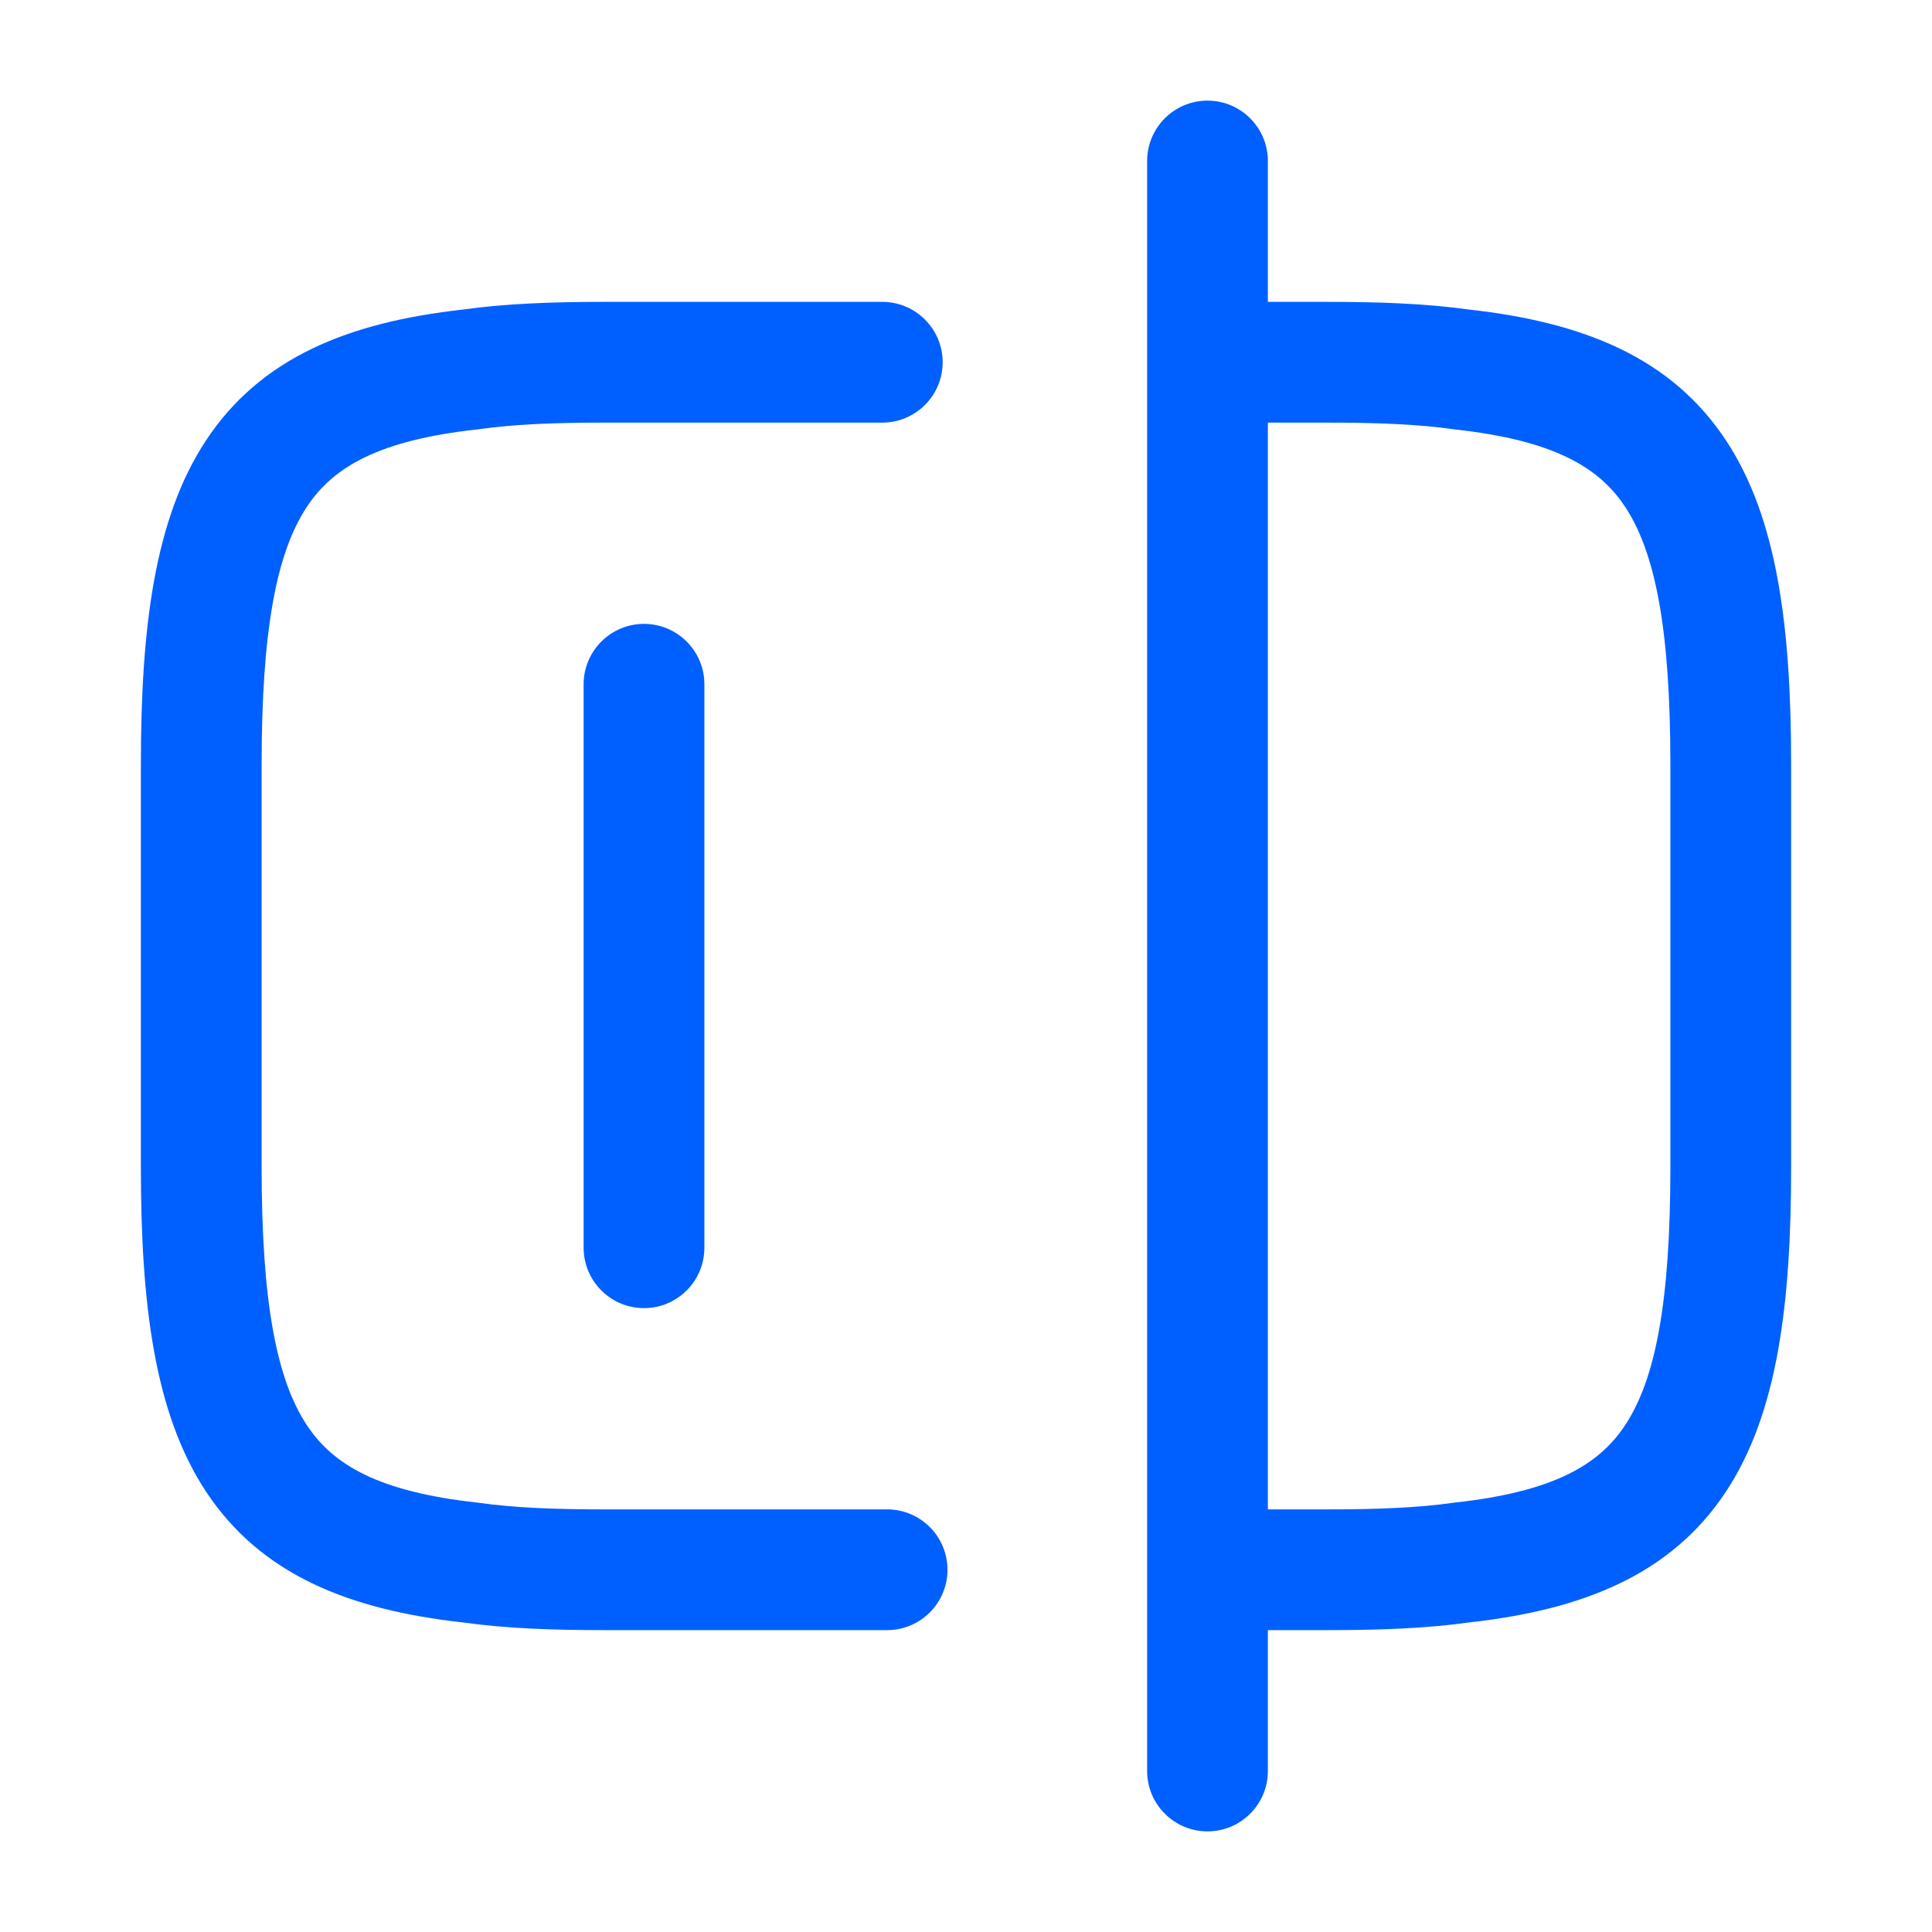
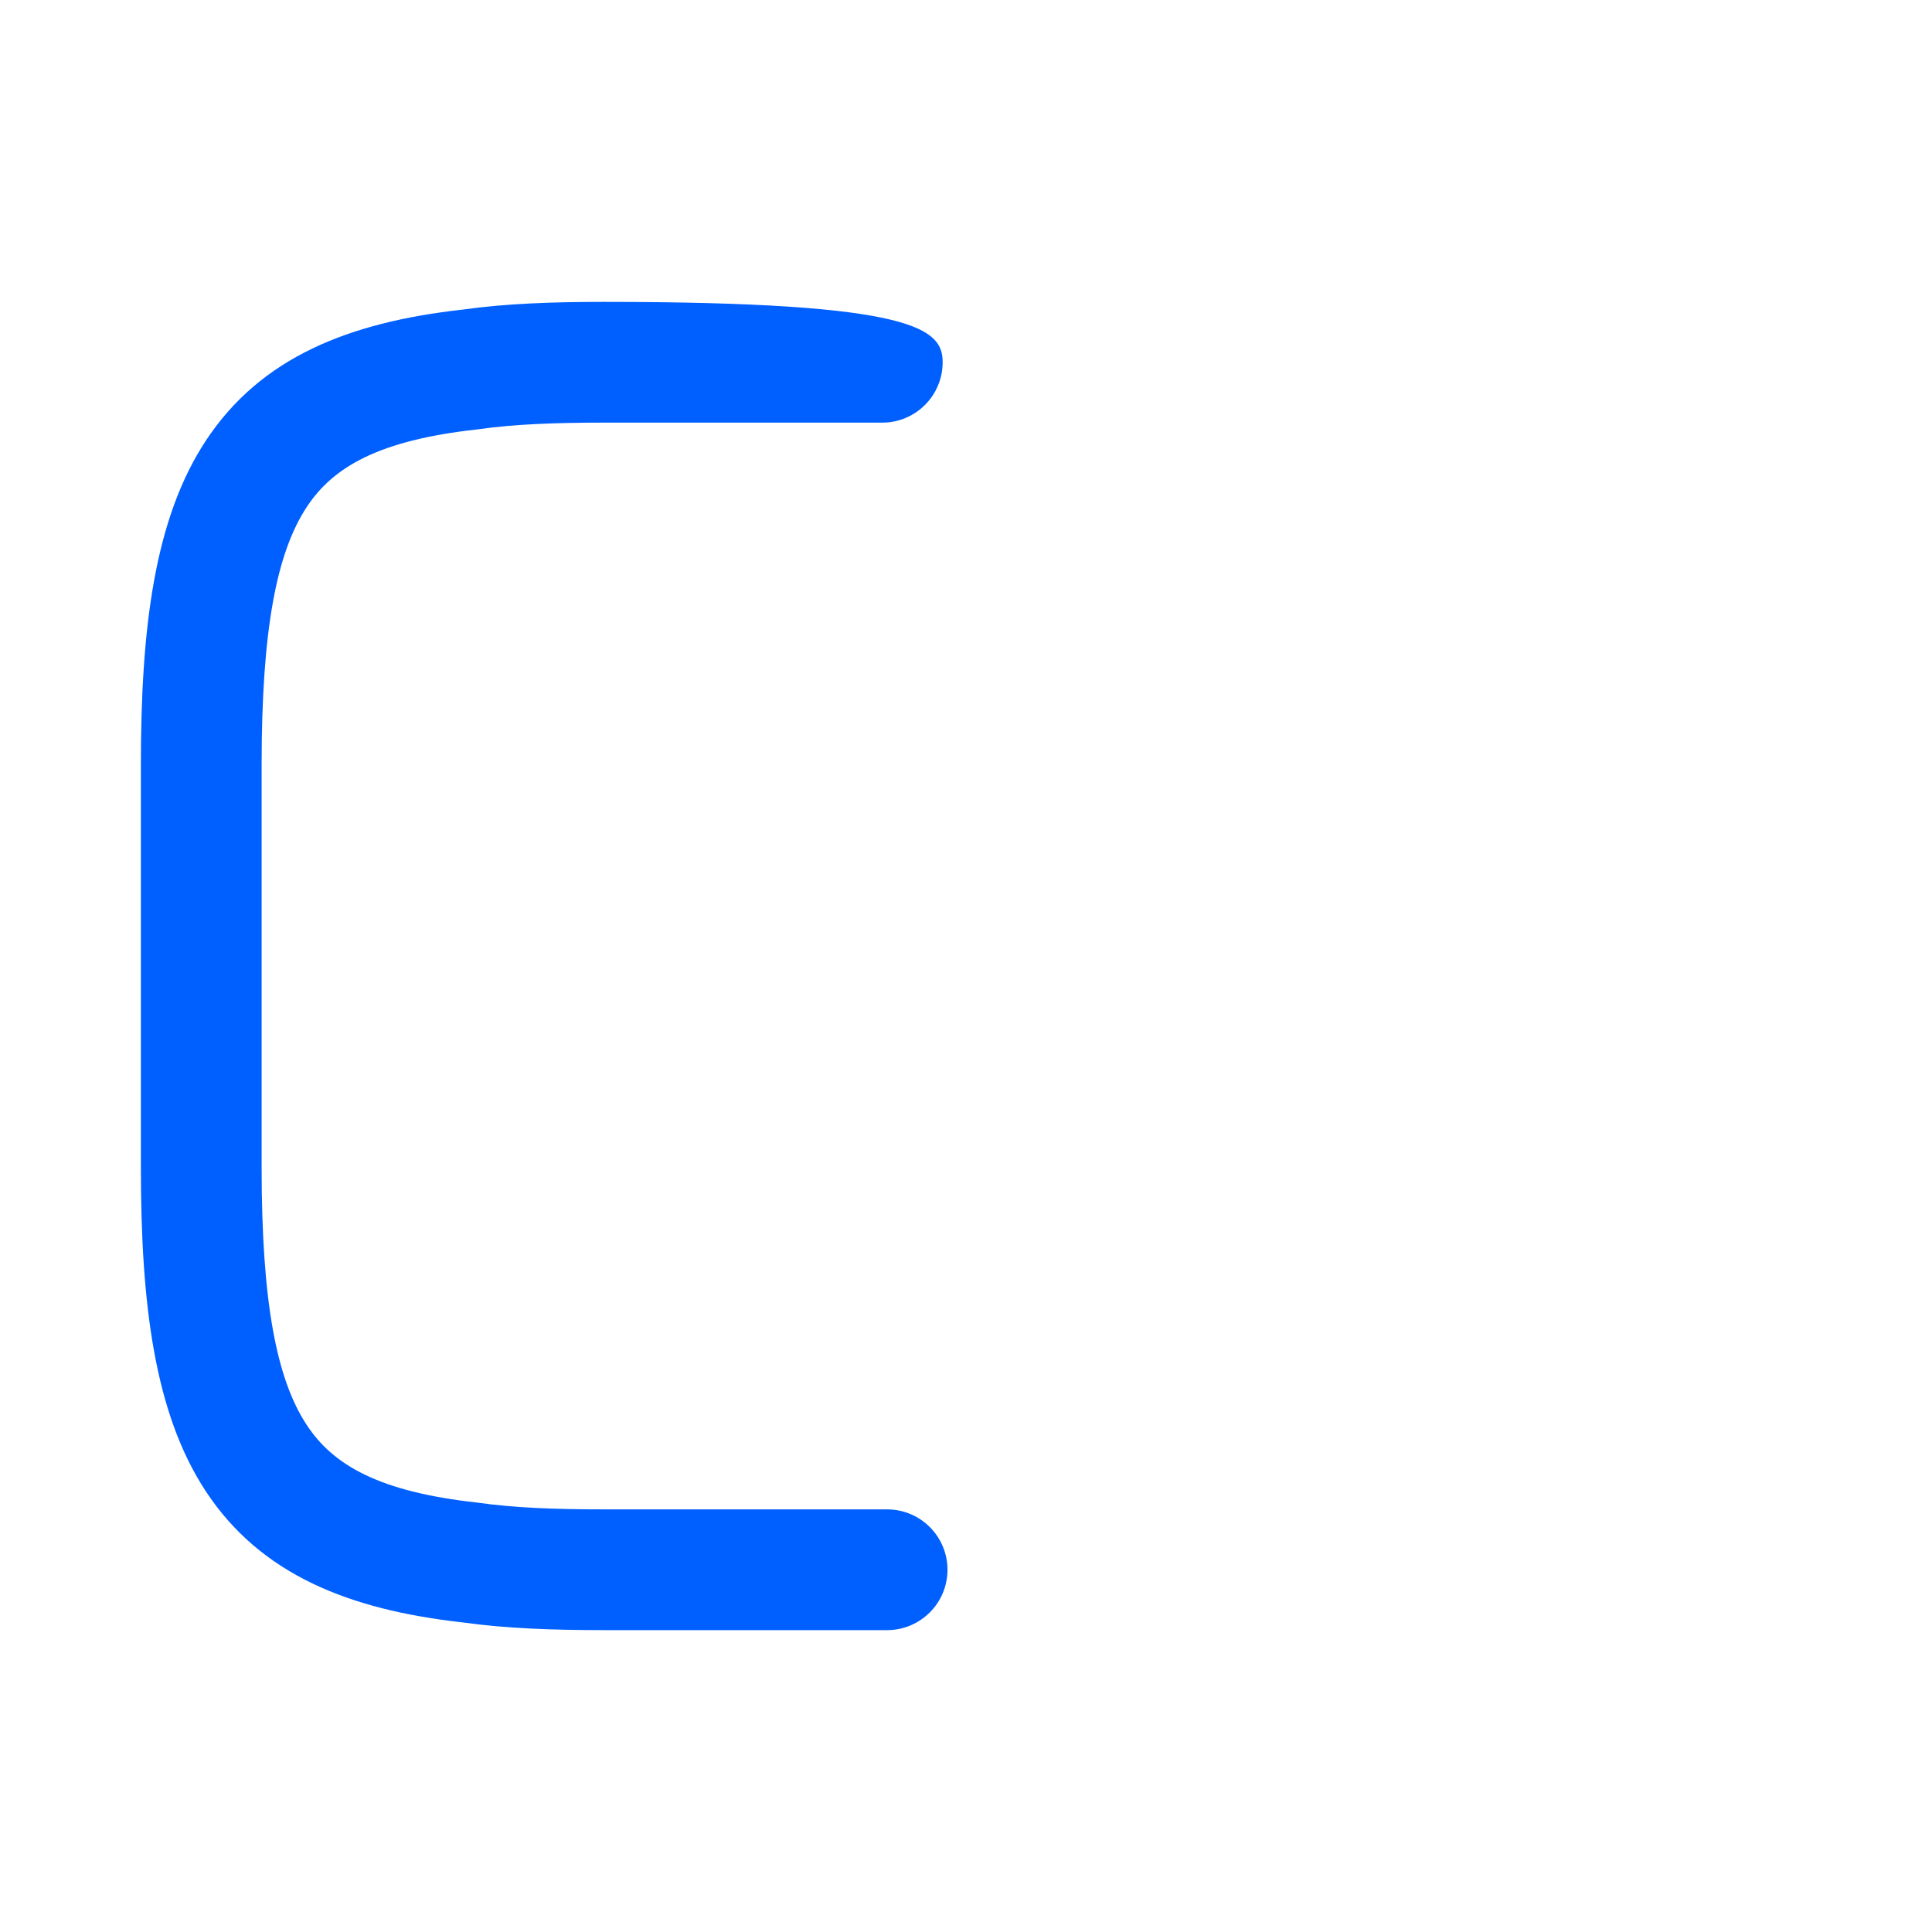
<svg xmlns="http://www.w3.org/2000/svg" width="24" height="24" viewBox="0 0 24 24" fill="none">
-   <path fill-rule="evenodd" clip-rule="evenodd" d="M7.5 5.25C6.891 5.25 6.383 5.27 5.946 5.332C5.938 5.334 5.93 5.335 5.922 5.335C4.707 5.47 4.139 5.799 3.81 6.299C3.437 6.866 3.25 7.817 3.25 9.5V14.5C3.25 16.183 3.437 17.134 3.81 17.701C4.139 18.201 4.707 18.53 5.922 18.665C5.93 18.665 5.938 18.666 5.946 18.668C6.383 18.73 6.891 18.75 7.5 18.75H11.02C11.434 18.75 11.77 19.086 11.77 19.5C11.77 19.914 11.434 20.25 11.02 20.25H7.5C6.874 20.25 6.286 20.23 5.746 20.154C4.337 19.997 3.239 19.561 2.557 18.526C1.918 17.555 1.75 16.197 1.75 14.5V9.5C1.75 7.803 1.918 6.444 2.557 5.474C3.239 4.438 4.337 4.003 5.746 3.846C6.286 3.77 6.874 3.75 7.5 3.75H10.96C11.374 3.75 11.71 4.086 11.71 4.5C11.71 4.914 11.374 5.25 10.96 5.25H7.5Z" fill="#0060FF" />
-   <path fill-rule="evenodd" clip-rule="evenodd" d="M14.27 4.5C14.27 4.086 14.606 3.75 15.02 3.75H16.5C17.126 3.75 17.714 3.77 18.254 3.846C19.663 4.003 20.761 4.438 21.443 5.474C22.082 6.444 22.25 7.803 22.25 9.5V14.5C22.25 16.197 22.082 17.555 21.443 18.526C20.761 19.561 19.663 19.997 18.254 20.154C17.714 20.23 17.126 20.25 16.5 20.25H15.02C14.606 20.25 14.27 19.914 14.27 19.5C14.27 19.086 14.606 18.75 15.02 18.75H16.5C17.109 18.75 17.617 18.73 18.054 18.668C18.062 18.666 18.07 18.665 18.078 18.665C19.294 18.53 19.861 18.201 20.19 17.701C20.563 17.134 20.75 16.183 20.75 14.5V9.5C20.75 7.817 20.563 6.866 20.19 6.299C19.861 5.799 19.294 5.47 18.078 5.335C18.07 5.335 18.062 5.334 18.054 5.332C17.617 5.27 17.109 5.25 16.5 5.25H15.02C14.606 5.25 14.27 4.914 14.27 4.5Z" fill="#0060FF" />
-   <path fill-rule="evenodd" clip-rule="evenodd" d="M15 1.25C15.414 1.25 15.75 1.586 15.75 2V22C15.75 22.414 15.414 22.75 15 22.75C14.586 22.75 14.25 22.414 14.25 22V2C14.25 1.586 14.586 1.25 15 1.25Z" fill="#0060FF" />
-   <path fill-rule="evenodd" clip-rule="evenodd" d="M8 7.75C8.414 7.75 8.75 8.086 8.75 8.5V15.5C8.75 15.914 8.414 16.25 8 16.25C7.586 16.25 7.25 15.914 7.25 15.5V8.5C7.25 8.086 7.586 7.75 8 7.75Z" fill="#0060FF" />
+   <path fill-rule="evenodd" clip-rule="evenodd" d="M7.5 5.25C6.891 5.25 6.383 5.27 5.946 5.332C5.938 5.334 5.93 5.335 5.922 5.335C4.707 5.47 4.139 5.799 3.81 6.299C3.437 6.866 3.25 7.817 3.25 9.5V14.5C3.25 16.183 3.437 17.134 3.81 17.701C4.139 18.201 4.707 18.53 5.922 18.665C5.93 18.665 5.938 18.666 5.946 18.668C6.383 18.73 6.891 18.75 7.5 18.75H11.02C11.434 18.75 11.77 19.086 11.77 19.5C11.77 19.914 11.434 20.25 11.02 20.25H7.5C6.874 20.25 6.286 20.23 5.746 20.154C4.337 19.997 3.239 19.561 2.557 18.526C1.918 17.555 1.75 16.197 1.75 14.5V9.5C1.75 7.803 1.918 6.444 2.557 5.474C3.239 4.438 4.337 4.003 5.746 3.846C6.286 3.77 6.874 3.75 7.5 3.75C11.374 3.75 11.71 4.086 11.71 4.5C11.71 4.914 11.374 5.25 10.96 5.25H7.5Z" fill="#0060FF" />
</svg>